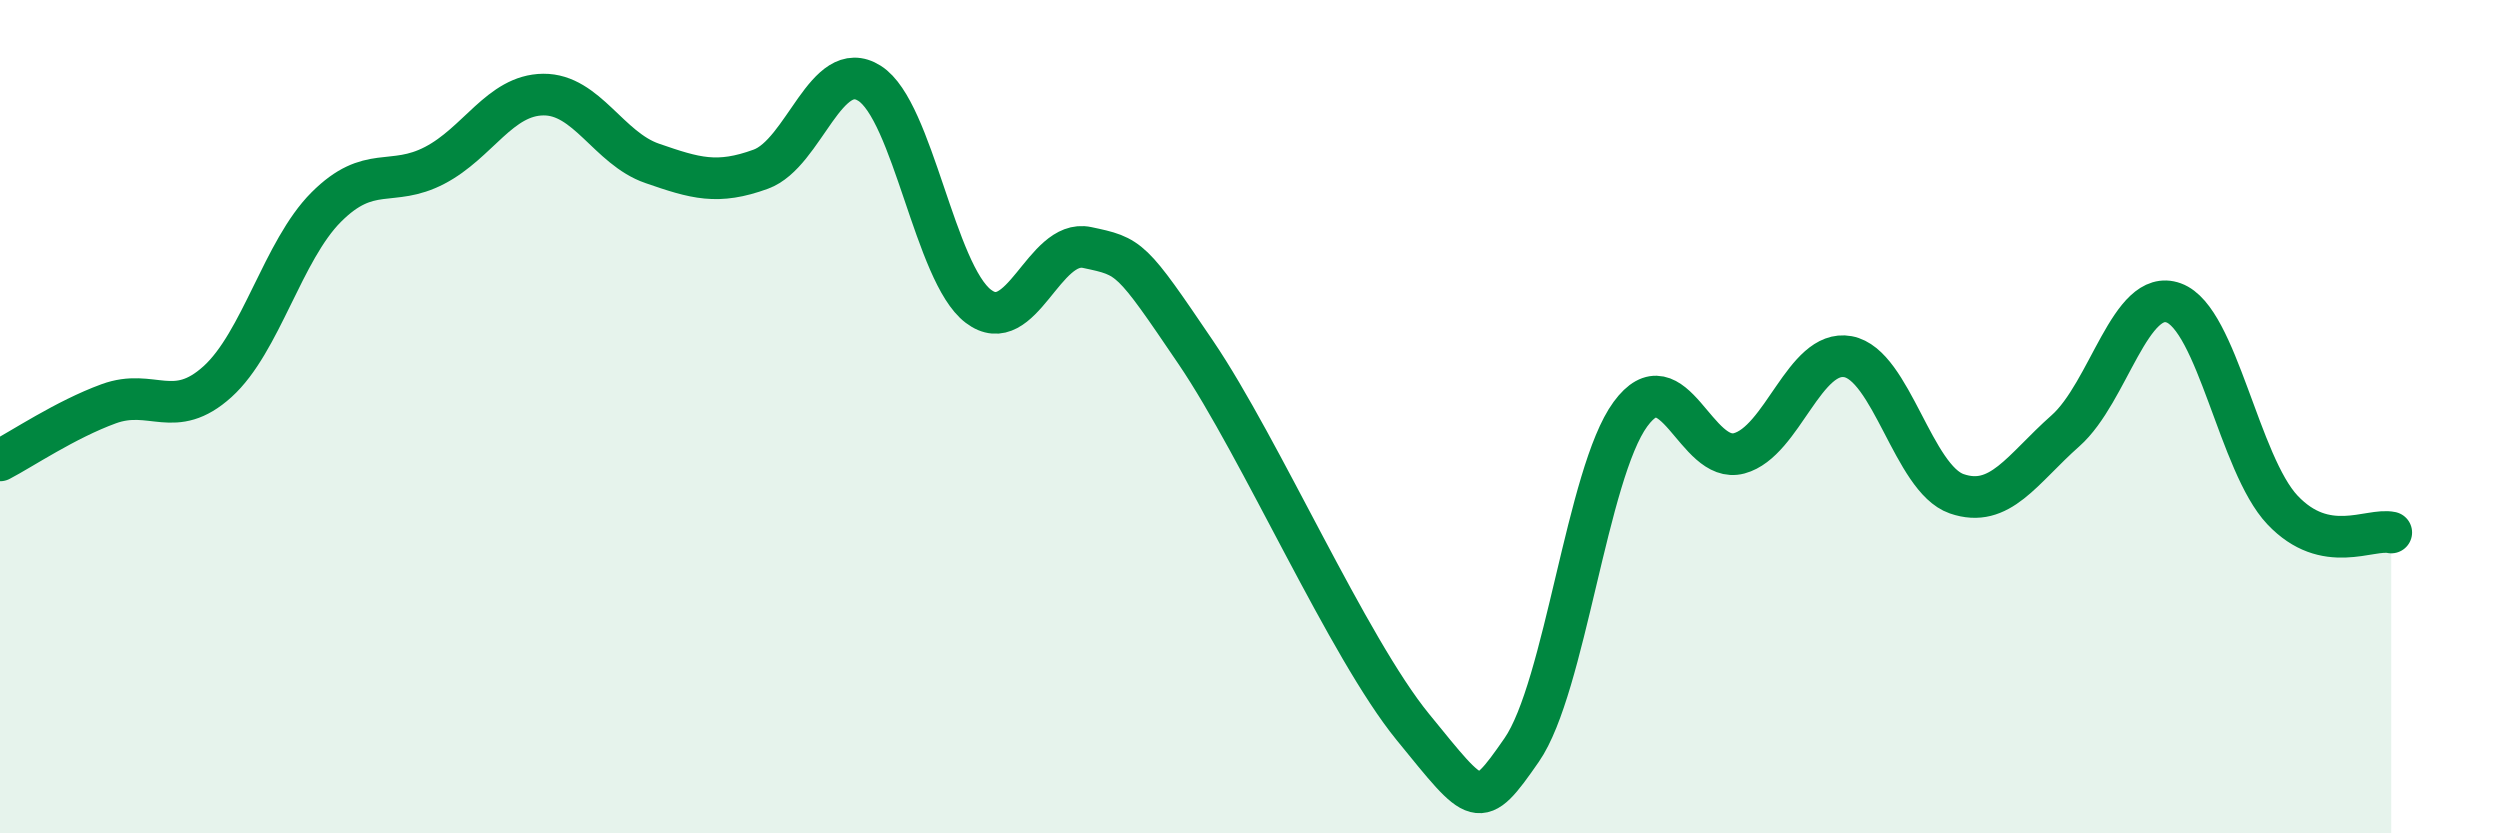
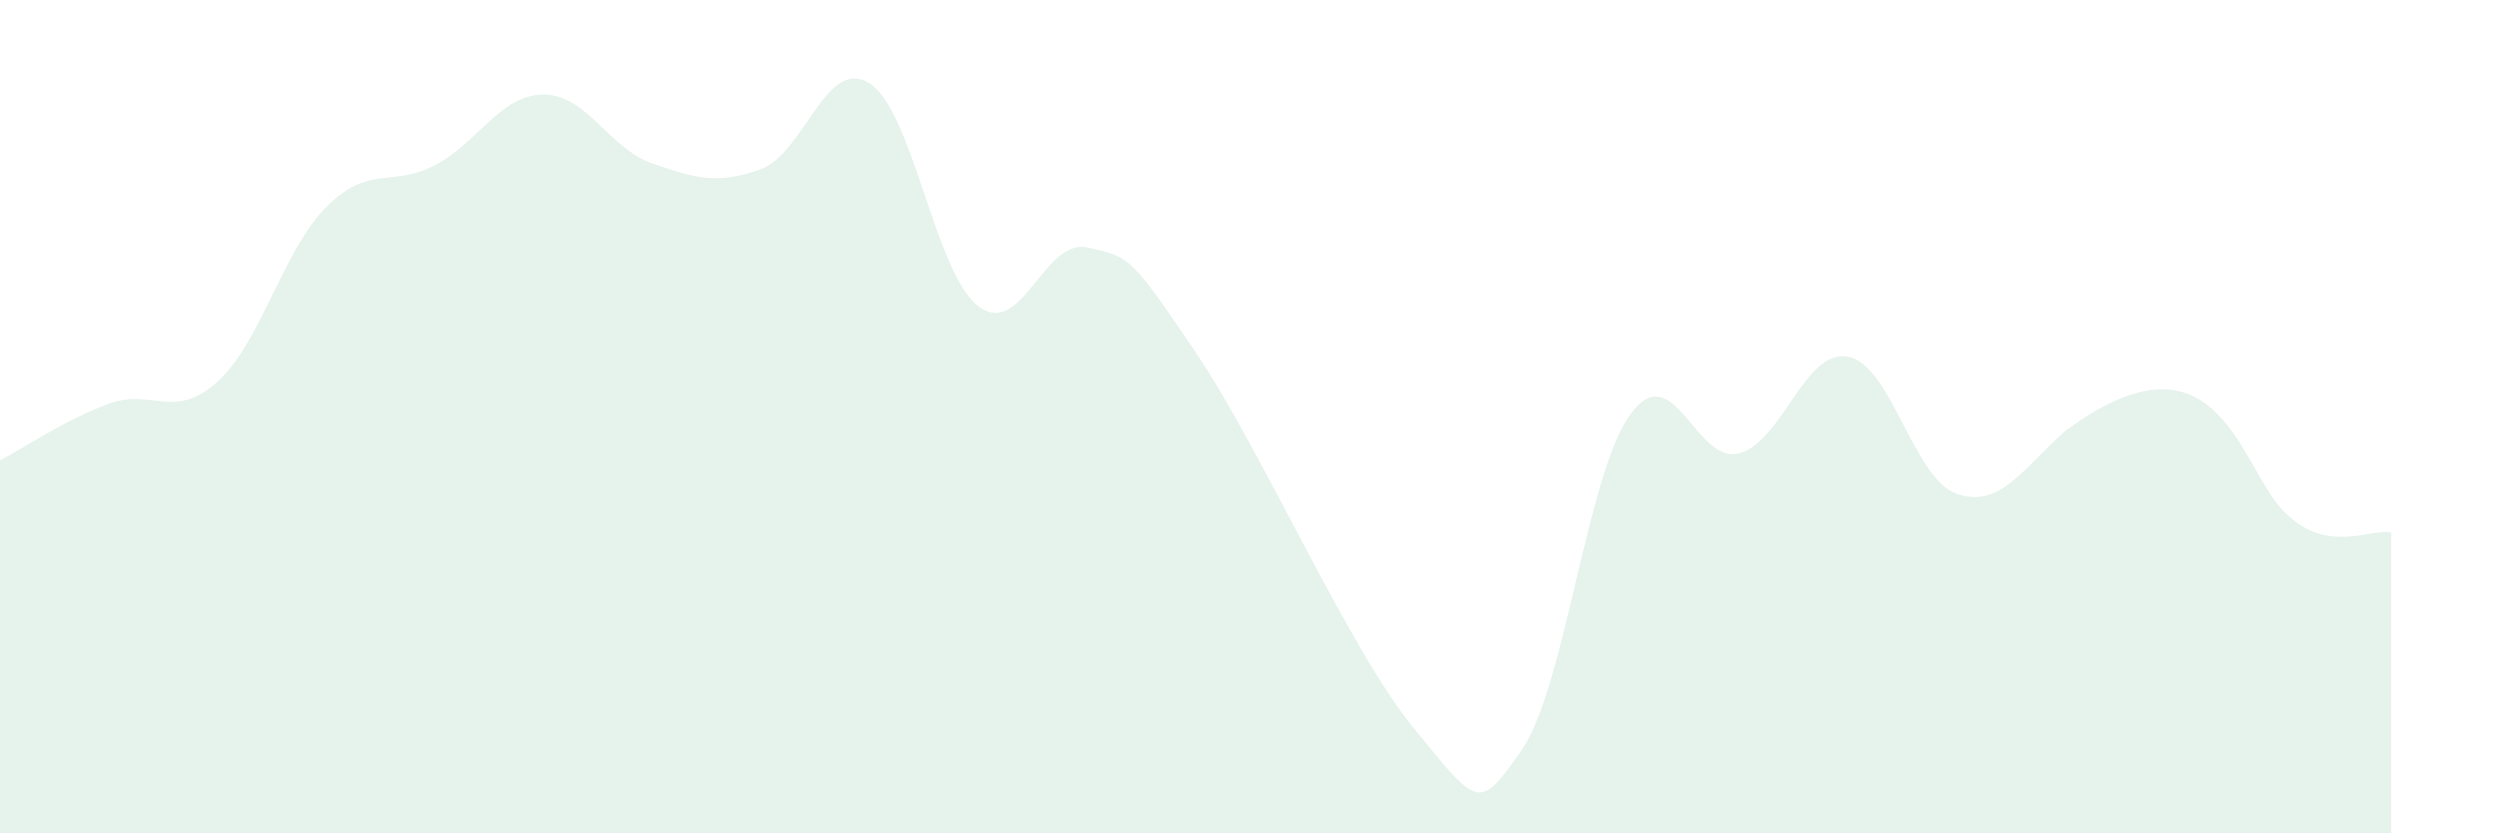
<svg xmlns="http://www.w3.org/2000/svg" width="60" height="20" viewBox="0 0 60 20">
-   <path d="M 0,11.05 C 0.52,10.78 1.57,10.07 2.61,9.69 C 3.65,9.31 4.18,10.1 5.22,9.16 C 6.26,8.22 6.79,6.01 7.83,4.97 C 8.87,3.93 9.39,4.51 10.43,3.97 C 11.47,3.43 12,2.28 13.04,2.27 C 14.08,2.26 14.61,3.56 15.65,3.92 C 16.69,4.28 17.22,4.44 18.26,4.06 C 19.3,3.68 19.83,1.34 20.87,2 C 21.91,2.66 22.44,6.56 23.48,7.35 C 24.52,8.14 25.05,5.72 26.09,5.94 C 27.13,6.16 27.14,6.16 28.7,8.46 C 30.26,10.76 32.35,15.54 33.91,17.45 C 35.47,19.36 35.48,19.5 36.52,18 C 37.56,16.5 38.09,11.36 39.13,9.94 C 40.17,8.52 40.7,11.16 41.74,10.88 C 42.78,10.6 43.31,8.37 44.35,8.56 C 45.39,8.75 45.92,11.49 46.96,11.85 C 48,12.21 48.53,11.26 49.57,10.34 C 50.61,9.42 51.13,6.89 52.17,7.27 C 53.21,7.65 53.74,11.14 54.78,12.24 C 55.82,13.34 56.87,12.67 57.39,12.78L57.39 20L0 20Z" fill="#008740" opacity="0.1" stroke-linecap="round" stroke-linejoin="round" />
-   <path d="M 0,11.05 C 0.52,10.78 1.57,10.07 2.61,9.69 C 3.65,9.31 4.18,10.1 5.22,9.16 C 6.26,8.22 6.79,6.01 7.83,4.97 C 8.87,3.93 9.39,4.51 10.43,3.97 C 11.47,3.43 12,2.28 13.04,2.27 C 14.08,2.26 14.61,3.56 15.65,3.92 C 16.69,4.28 17.22,4.44 18.26,4.06 C 19.3,3.68 19.83,1.34 20.87,2 C 21.91,2.66 22.44,6.56 23.48,7.35 C 24.52,8.14 25.05,5.72 26.09,5.94 C 27.13,6.16 27.14,6.16 28.7,8.46 C 30.26,10.76 32.35,15.54 33.91,17.45 C 35.47,19.36 35.48,19.5 36.52,18 C 37.56,16.5 38.09,11.36 39.13,9.94 C 40.17,8.52 40.7,11.16 41.74,10.88 C 42.78,10.6 43.31,8.37 44.35,8.56 C 45.39,8.75 45.92,11.49 46.96,11.85 C 48,12.21 48.53,11.26 49.57,10.34 C 50.61,9.42 51.13,6.89 52.17,7.27 C 53.21,7.65 53.74,11.14 54.78,12.24 C 55.82,13.34 56.87,12.67 57.39,12.78" stroke="#008740" stroke-width="1" fill="none" stroke-linecap="round" stroke-linejoin="round" />
+   <path d="M 0,11.05 C 0.52,10.78 1.57,10.07 2.61,9.69 C 3.65,9.31 4.18,10.1 5.22,9.16 C 6.26,8.22 6.79,6.01 7.83,4.97 C 8.87,3.93 9.39,4.51 10.43,3.97 C 11.47,3.43 12,2.28 13.04,2.27 C 14.08,2.26 14.61,3.56 15.65,3.92 C 16.69,4.28 17.22,4.44 18.26,4.06 C 19.3,3.68 19.83,1.34 20.87,2 C 21.91,2.66 22.44,6.56 23.48,7.35 C 24.52,8.14 25.05,5.72 26.09,5.94 C 27.13,6.16 27.14,6.16 28.7,8.46 C 30.26,10.76 32.35,15.54 33.91,17.45 C 35.47,19.36 35.48,19.5 36.52,18 C 37.56,16.5 38.09,11.36 39.13,9.94 C 40.17,8.52 40.7,11.16 41.74,10.88 C 42.78,10.6 43.31,8.37 44.35,8.56 C 45.39,8.75 45.92,11.49 46.96,11.85 C 48,12.21 48.53,11.26 49.57,10.34 C 53.21,7.65 53.74,11.14 54.78,12.24 C 55.82,13.34 56.87,12.67 57.39,12.78L57.39 20L0 20Z" fill="#008740" opacity="0.1" stroke-linecap="round" stroke-linejoin="round" />
</svg>